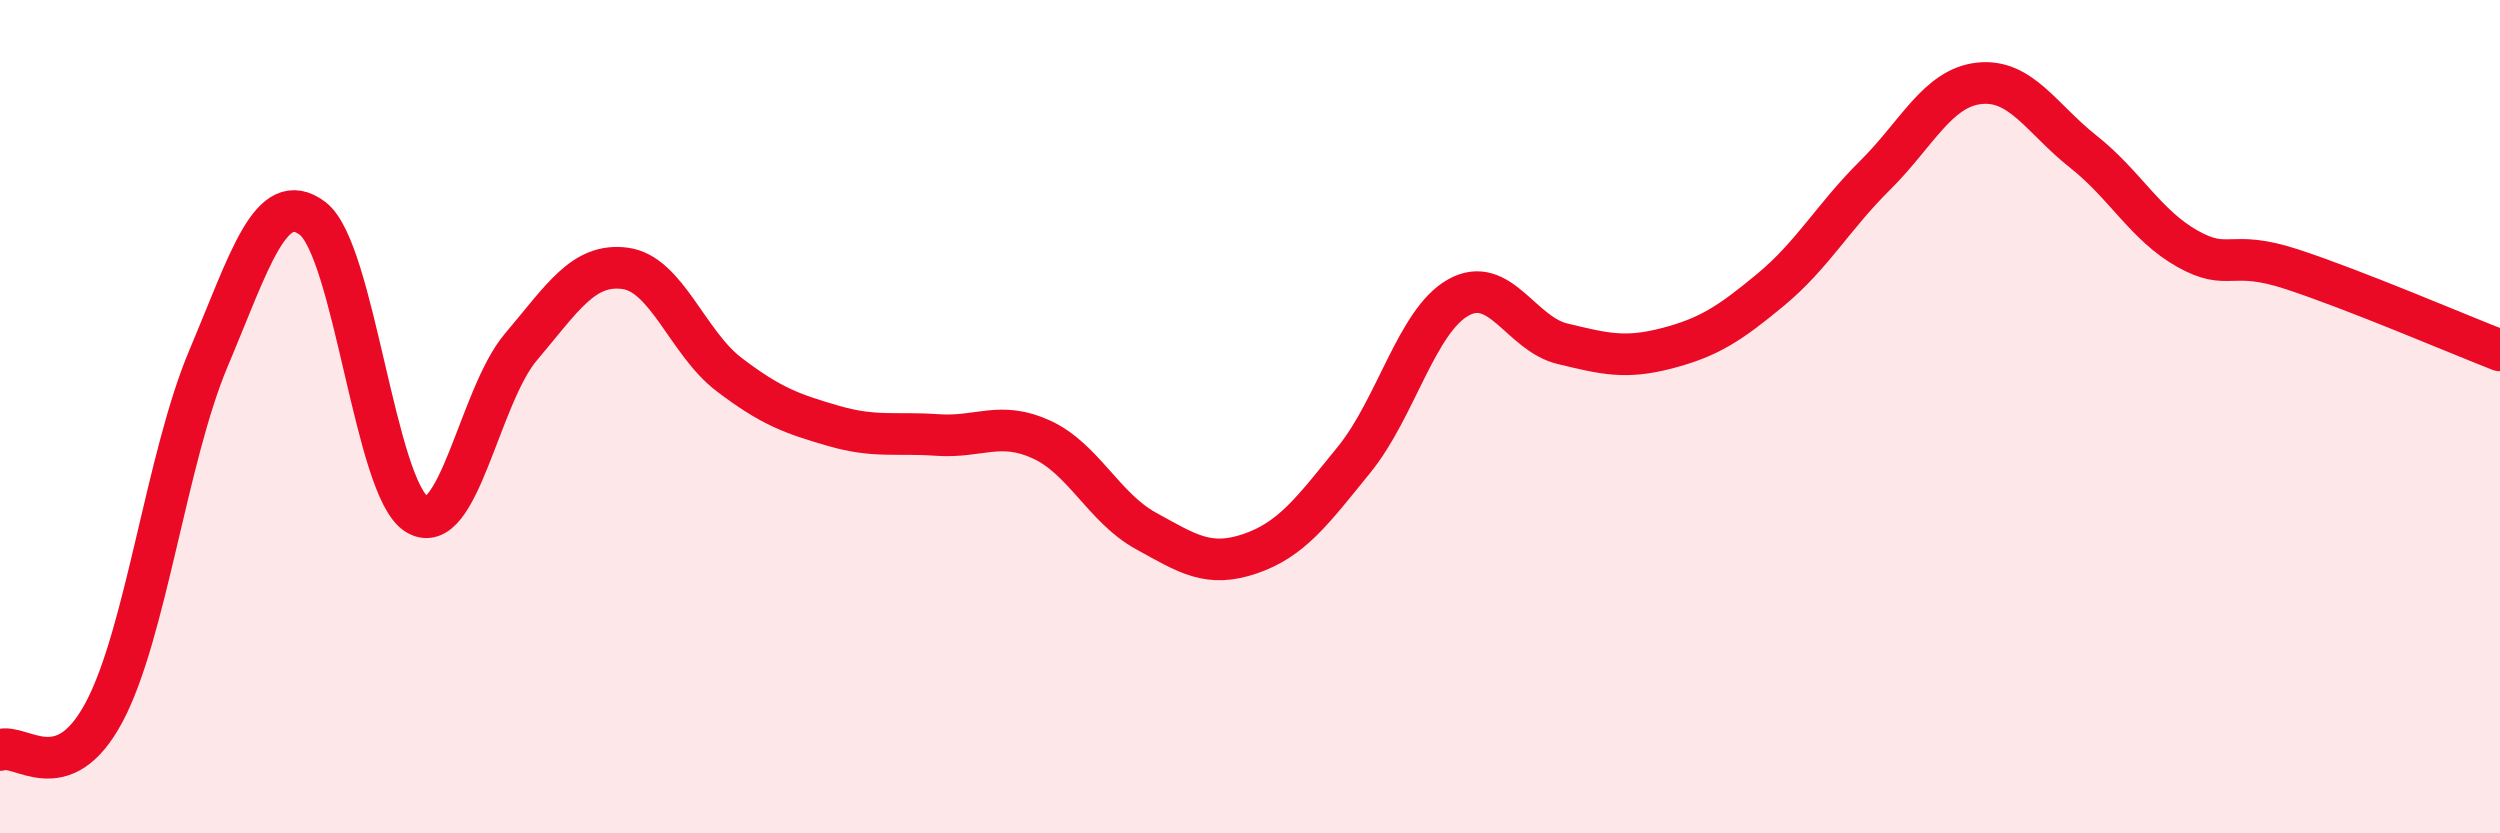
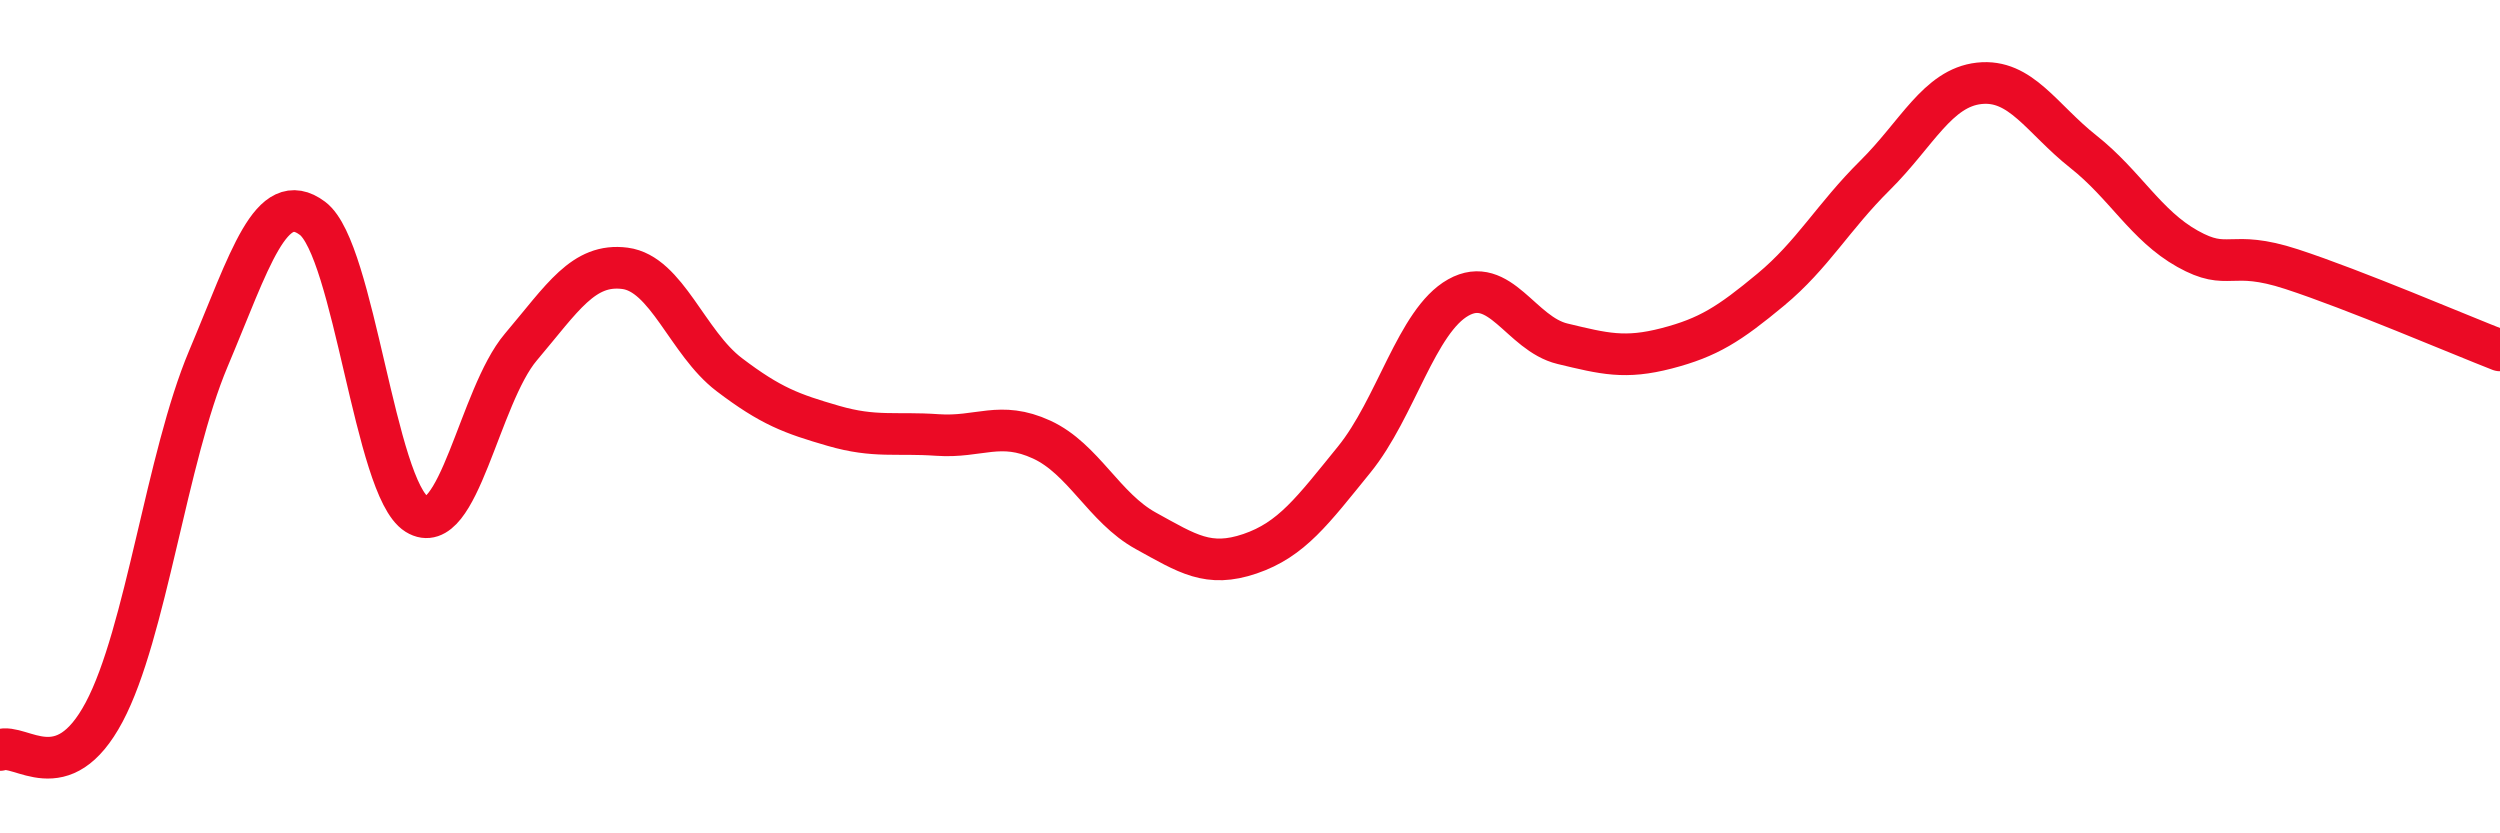
<svg xmlns="http://www.w3.org/2000/svg" width="60" height="20" viewBox="0 0 60 20">
-   <path d="M 0,18 C 0.5,17.82 1.5,18.97 2.5,17.09 C 3.5,15.21 4,10.98 5,8.61 C 6,6.24 6.5,4.49 7.5,5.24 C 8.5,5.99 9,11.72 10,12.34 C 11,12.96 11.5,9.51 12.5,8.33 C 13.5,7.15 14,6.31 15,6.44 C 16,6.57 16.5,8.23 17.5,8.99 C 18.5,9.75 19,9.93 20,10.22 C 21,10.51 21.5,10.37 22.5,10.44 C 23.5,10.51 24,10.09 25,10.55 C 26,11.01 26.5,12.19 27.5,12.74 C 28.5,13.29 29,13.63 30,13.29 C 31,12.95 31.5,12.26 32.5,11.03 C 33.5,9.8 34,7.7 35,7.14 C 36,6.58 36.5,8.01 37.5,8.25 C 38.5,8.49 39,8.62 40,8.36 C 41,8.1 41.5,7.78 42.5,6.95 C 43.5,6.12 44,5.2 45,4.21 C 46,3.22 46.5,2.11 47.5,2 C 48.5,1.89 49,2.85 50,3.64 C 51,4.43 51.5,5.41 52.5,5.97 C 53.5,6.53 53.5,5.97 55,6.46 C 56.5,6.95 59,8.02 60,8.41L60 20L0 20Z" fill="#EB0A25" opacity="0.1" stroke-linecap="round" stroke-linejoin="round" />
  <path d="M 0,18 C 0.5,17.82 1.5,18.97 2.5,17.09 C 3.5,15.21 4,10.98 5,8.61 C 6,6.24 6.5,4.49 7.5,5.24 C 8.5,5.99 9,11.72 10,12.34 C 11,12.96 11.5,9.51 12.5,8.33 C 13.5,7.15 14,6.31 15,6.44 C 16,6.57 16.5,8.23 17.5,8.99 C 18.5,9.75 19,9.93 20,10.22 C 21,10.51 21.5,10.37 22.5,10.44 C 23.5,10.51 24,10.09 25,10.55 C 26,11.01 26.5,12.19 27.5,12.74 C 28.5,13.29 29,13.63 30,13.29 C 31,12.95 31.5,12.26 32.5,11.03 C 33.5,9.8 34,7.7 35,7.14 C 36,6.58 36.5,8.01 37.5,8.25 C 38.5,8.49 39,8.62 40,8.36 C 41,8.1 41.5,7.78 42.5,6.95 C 43.5,6.12 44,5.2 45,4.21 C 46,3.22 46.5,2.11 47.5,2 C 48.5,1.89 49,2.85 50,3.64 C 51,4.43 51.5,5.41 52.5,5.97 C 53.5,6.53 53.5,5.97 55,6.46 C 56.5,6.95 59,8.02 60,8.41" stroke="#EB0A25" stroke-width="1" fill="none" stroke-linecap="round" stroke-linejoin="round" />
</svg>